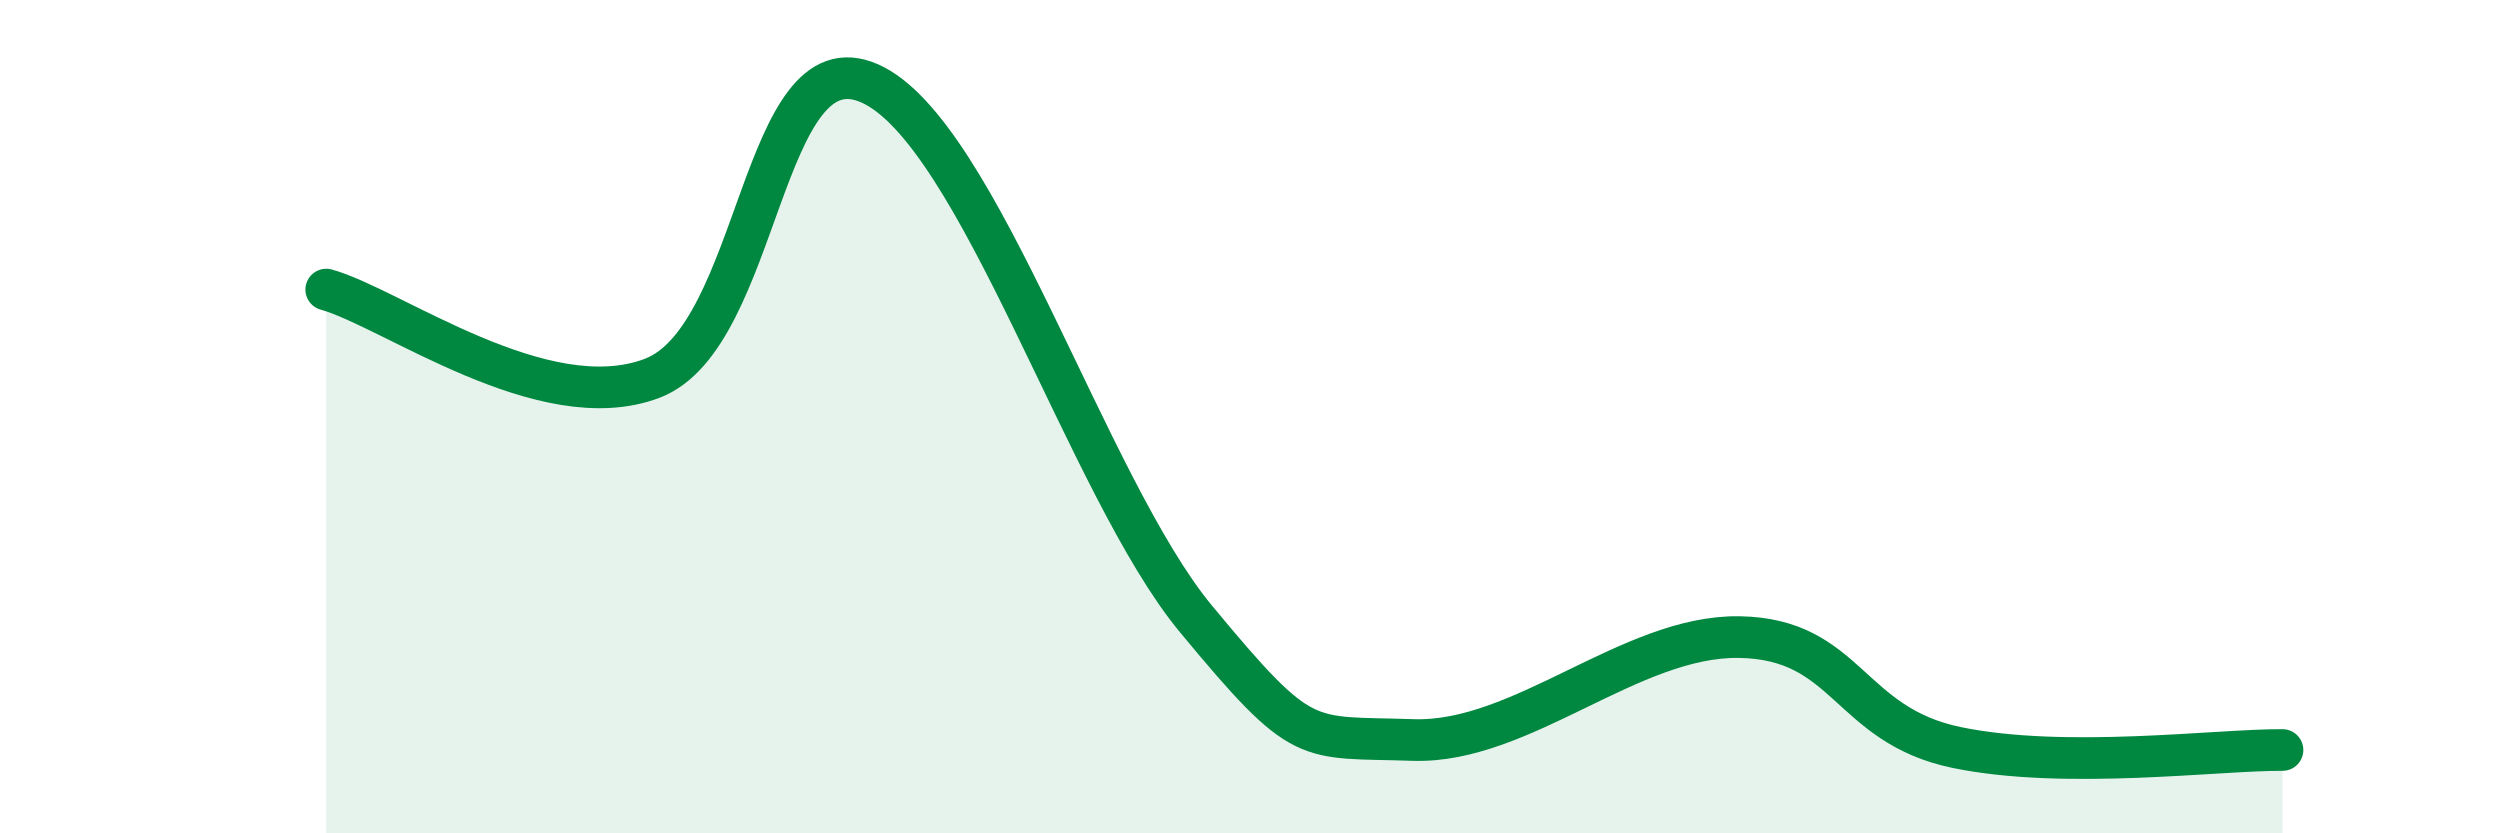
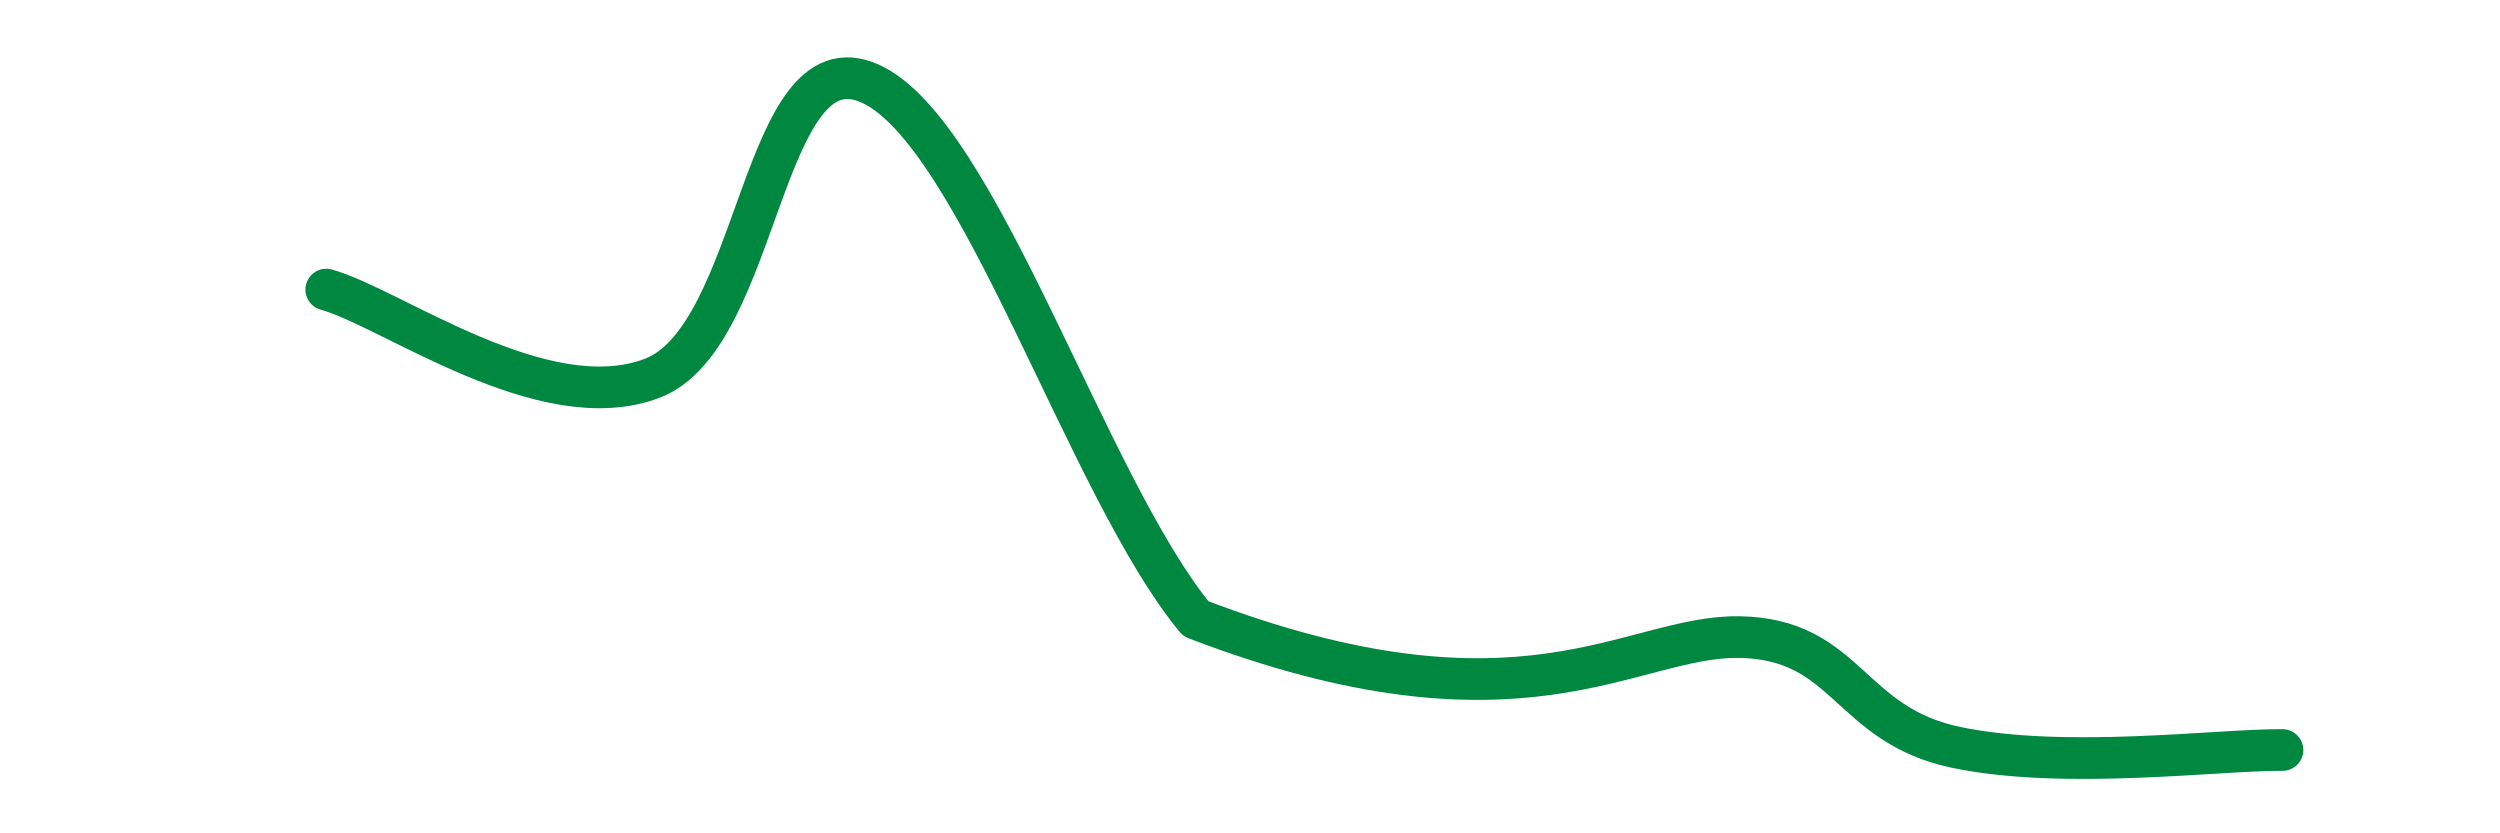
<svg xmlns="http://www.w3.org/2000/svg" width="60" height="20" viewBox="0 0 60 20">
-   <path d="M 7.83,6.95 C 9.39,7.38 13.04,10.07 15.65,9.08 C 18.26,8.09 18.26,0.85 20.87,2 C 23.48,3.15 26.09,11.7 28.7,14.85 C 31.31,18 31.3,17.67 33.91,17.76 C 36.52,17.85 39.13,15.25 41.74,15.29 C 44.35,15.33 44.35,17.4 46.96,17.94 C 49.57,18.48 53.22,17.99 54.78,18L54.78 20L7.83 20Z" fill="#008740" opacity="0.1" stroke-linecap="round" stroke-linejoin="round" />
-   <path d="M 7.83,6.95 C 9.39,7.38 13.04,10.07 15.65,9.08 C 18.26,8.09 18.26,0.85 20.87,2 C 23.48,3.15 26.09,11.7 28.7,14.85 C 31.31,18 31.3,17.67 33.91,17.76 C 36.52,17.85 39.13,15.25 41.74,15.29 C 44.35,15.33 44.35,17.4 46.96,17.94 C 49.57,18.48 53.22,17.99 54.78,18" stroke="#008740" stroke-width="1" fill="none" stroke-linecap="round" stroke-linejoin="round" />
+   <path d="M 7.83,6.95 C 9.39,7.38 13.04,10.07 15.65,9.08 C 18.26,8.09 18.26,0.85 20.87,2 C 23.48,3.15 26.09,11.7 28.7,14.85 C 36.52,17.85 39.13,15.25 41.74,15.29 C 44.35,15.33 44.35,17.4 46.96,17.94 C 49.57,18.48 53.22,17.99 54.78,18" stroke="#008740" stroke-width="1" fill="none" stroke-linecap="round" stroke-linejoin="round" />
</svg>